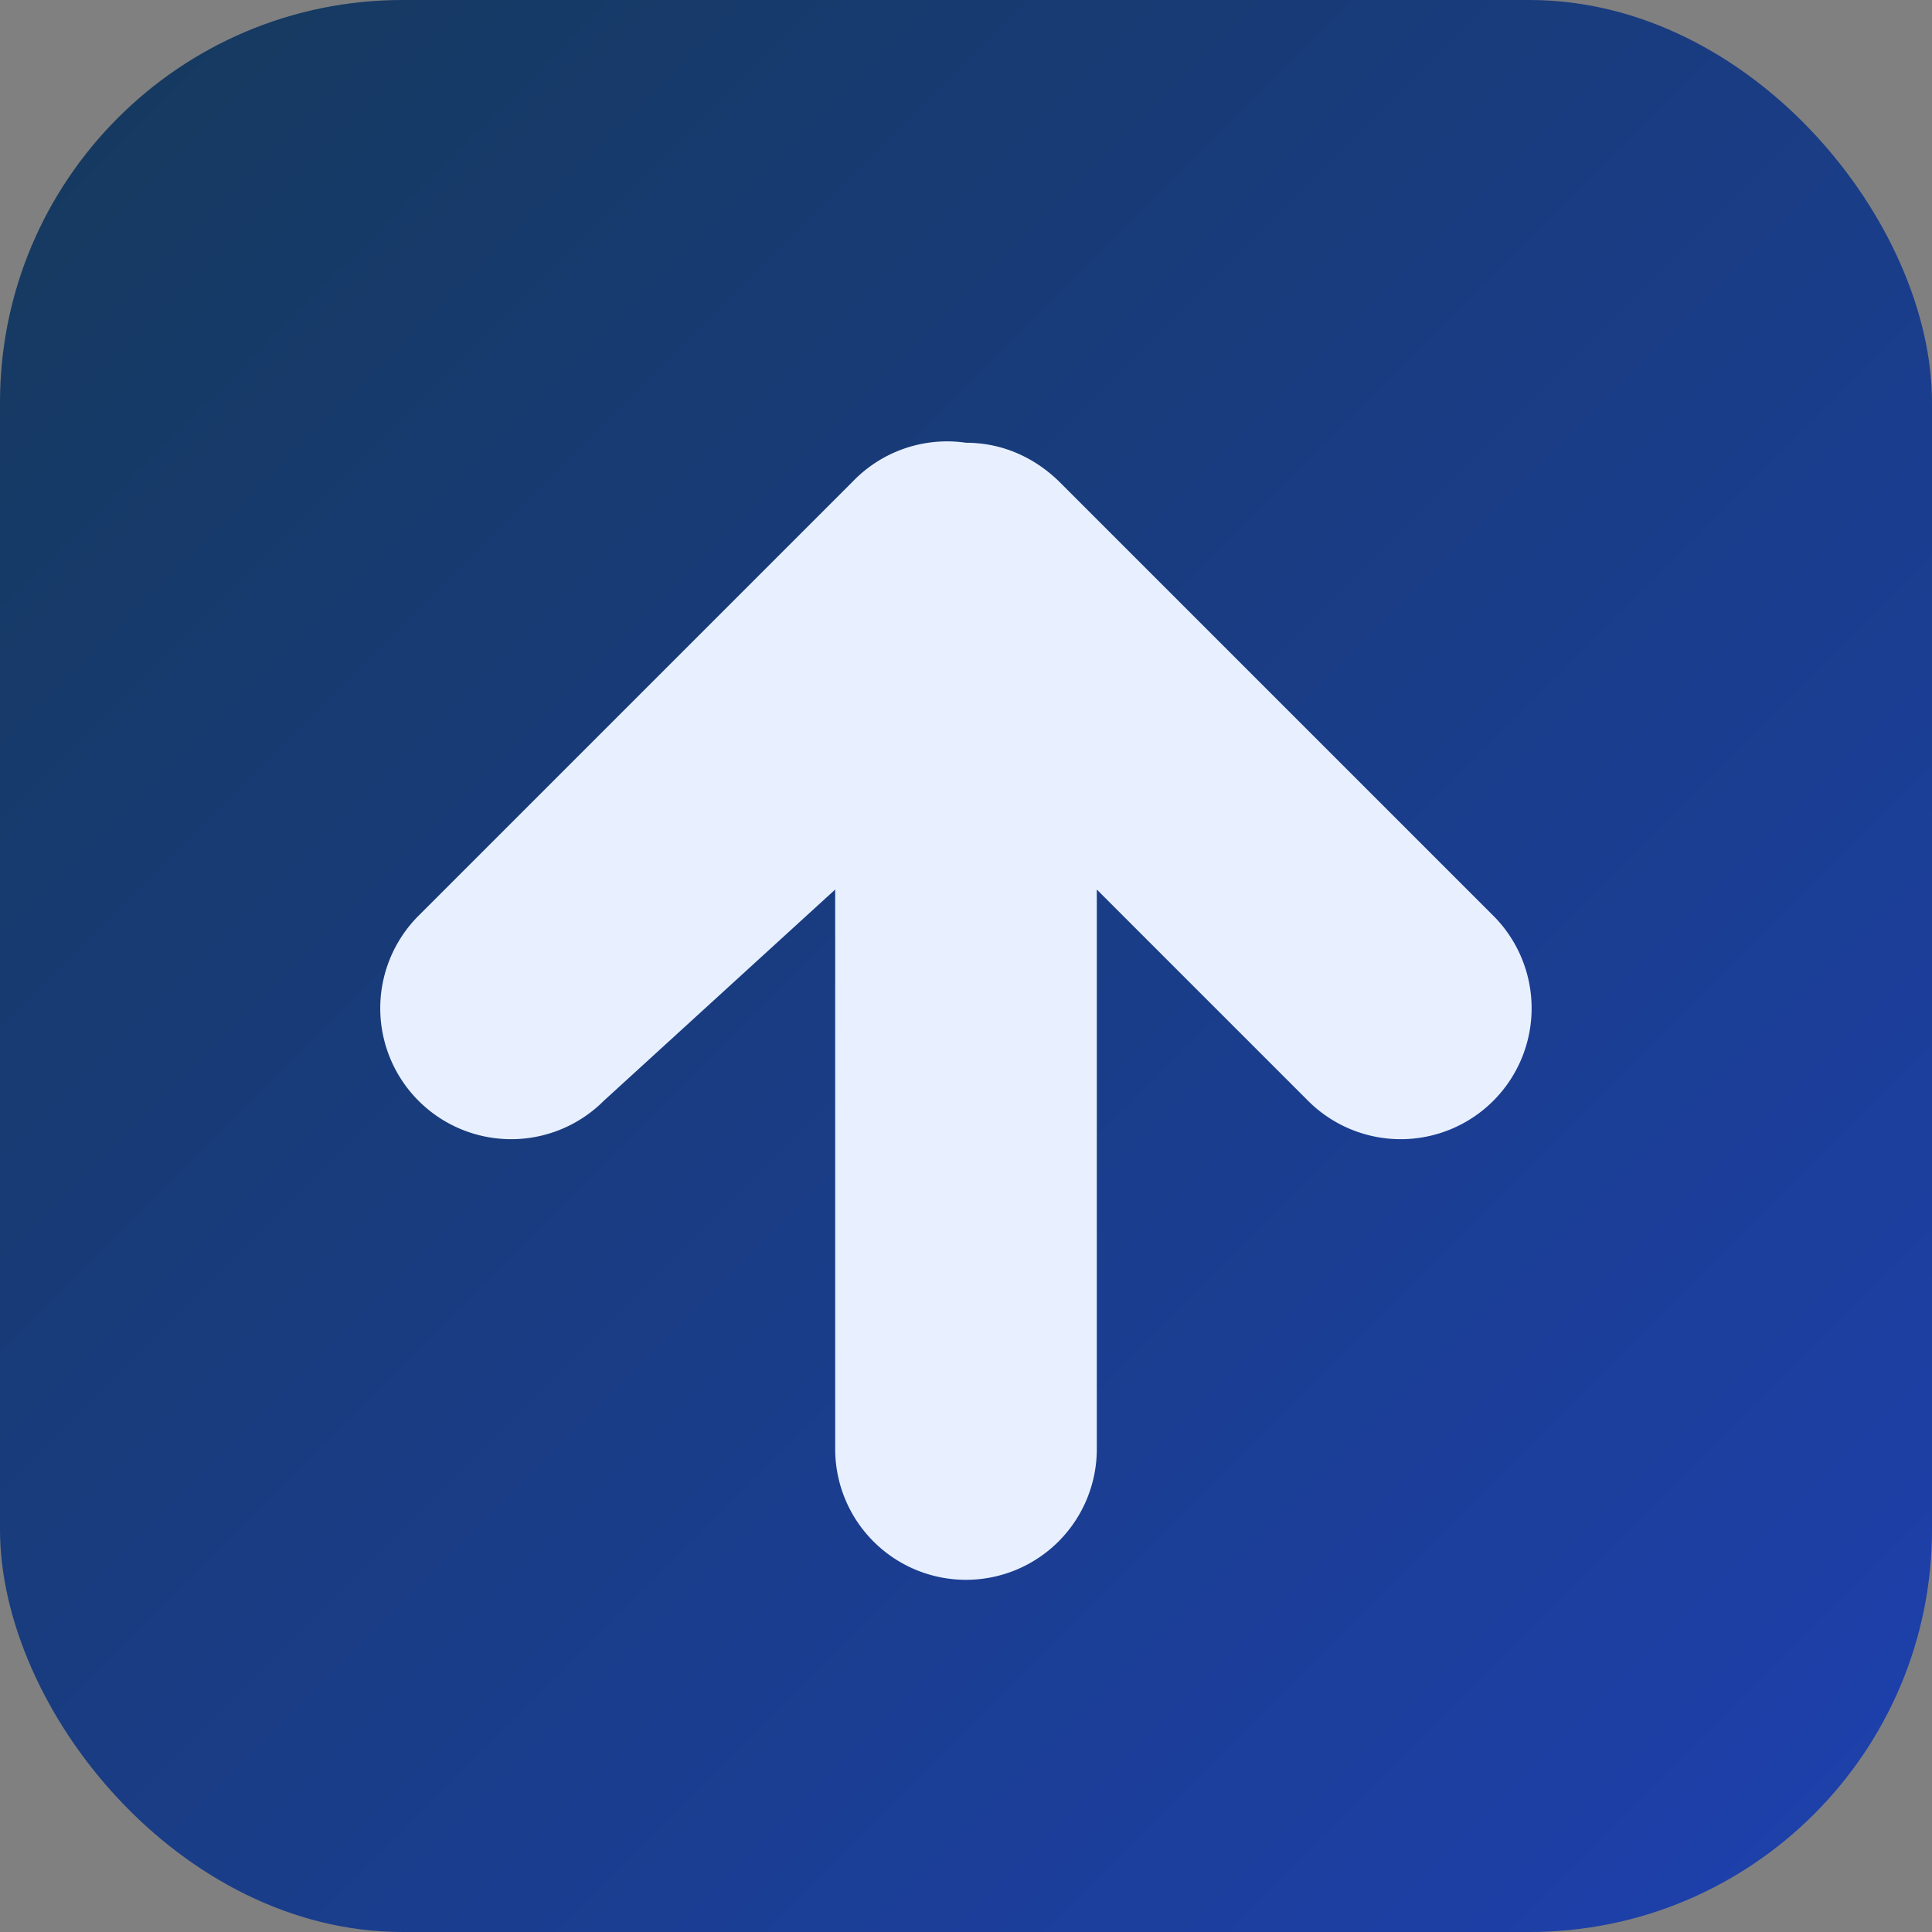
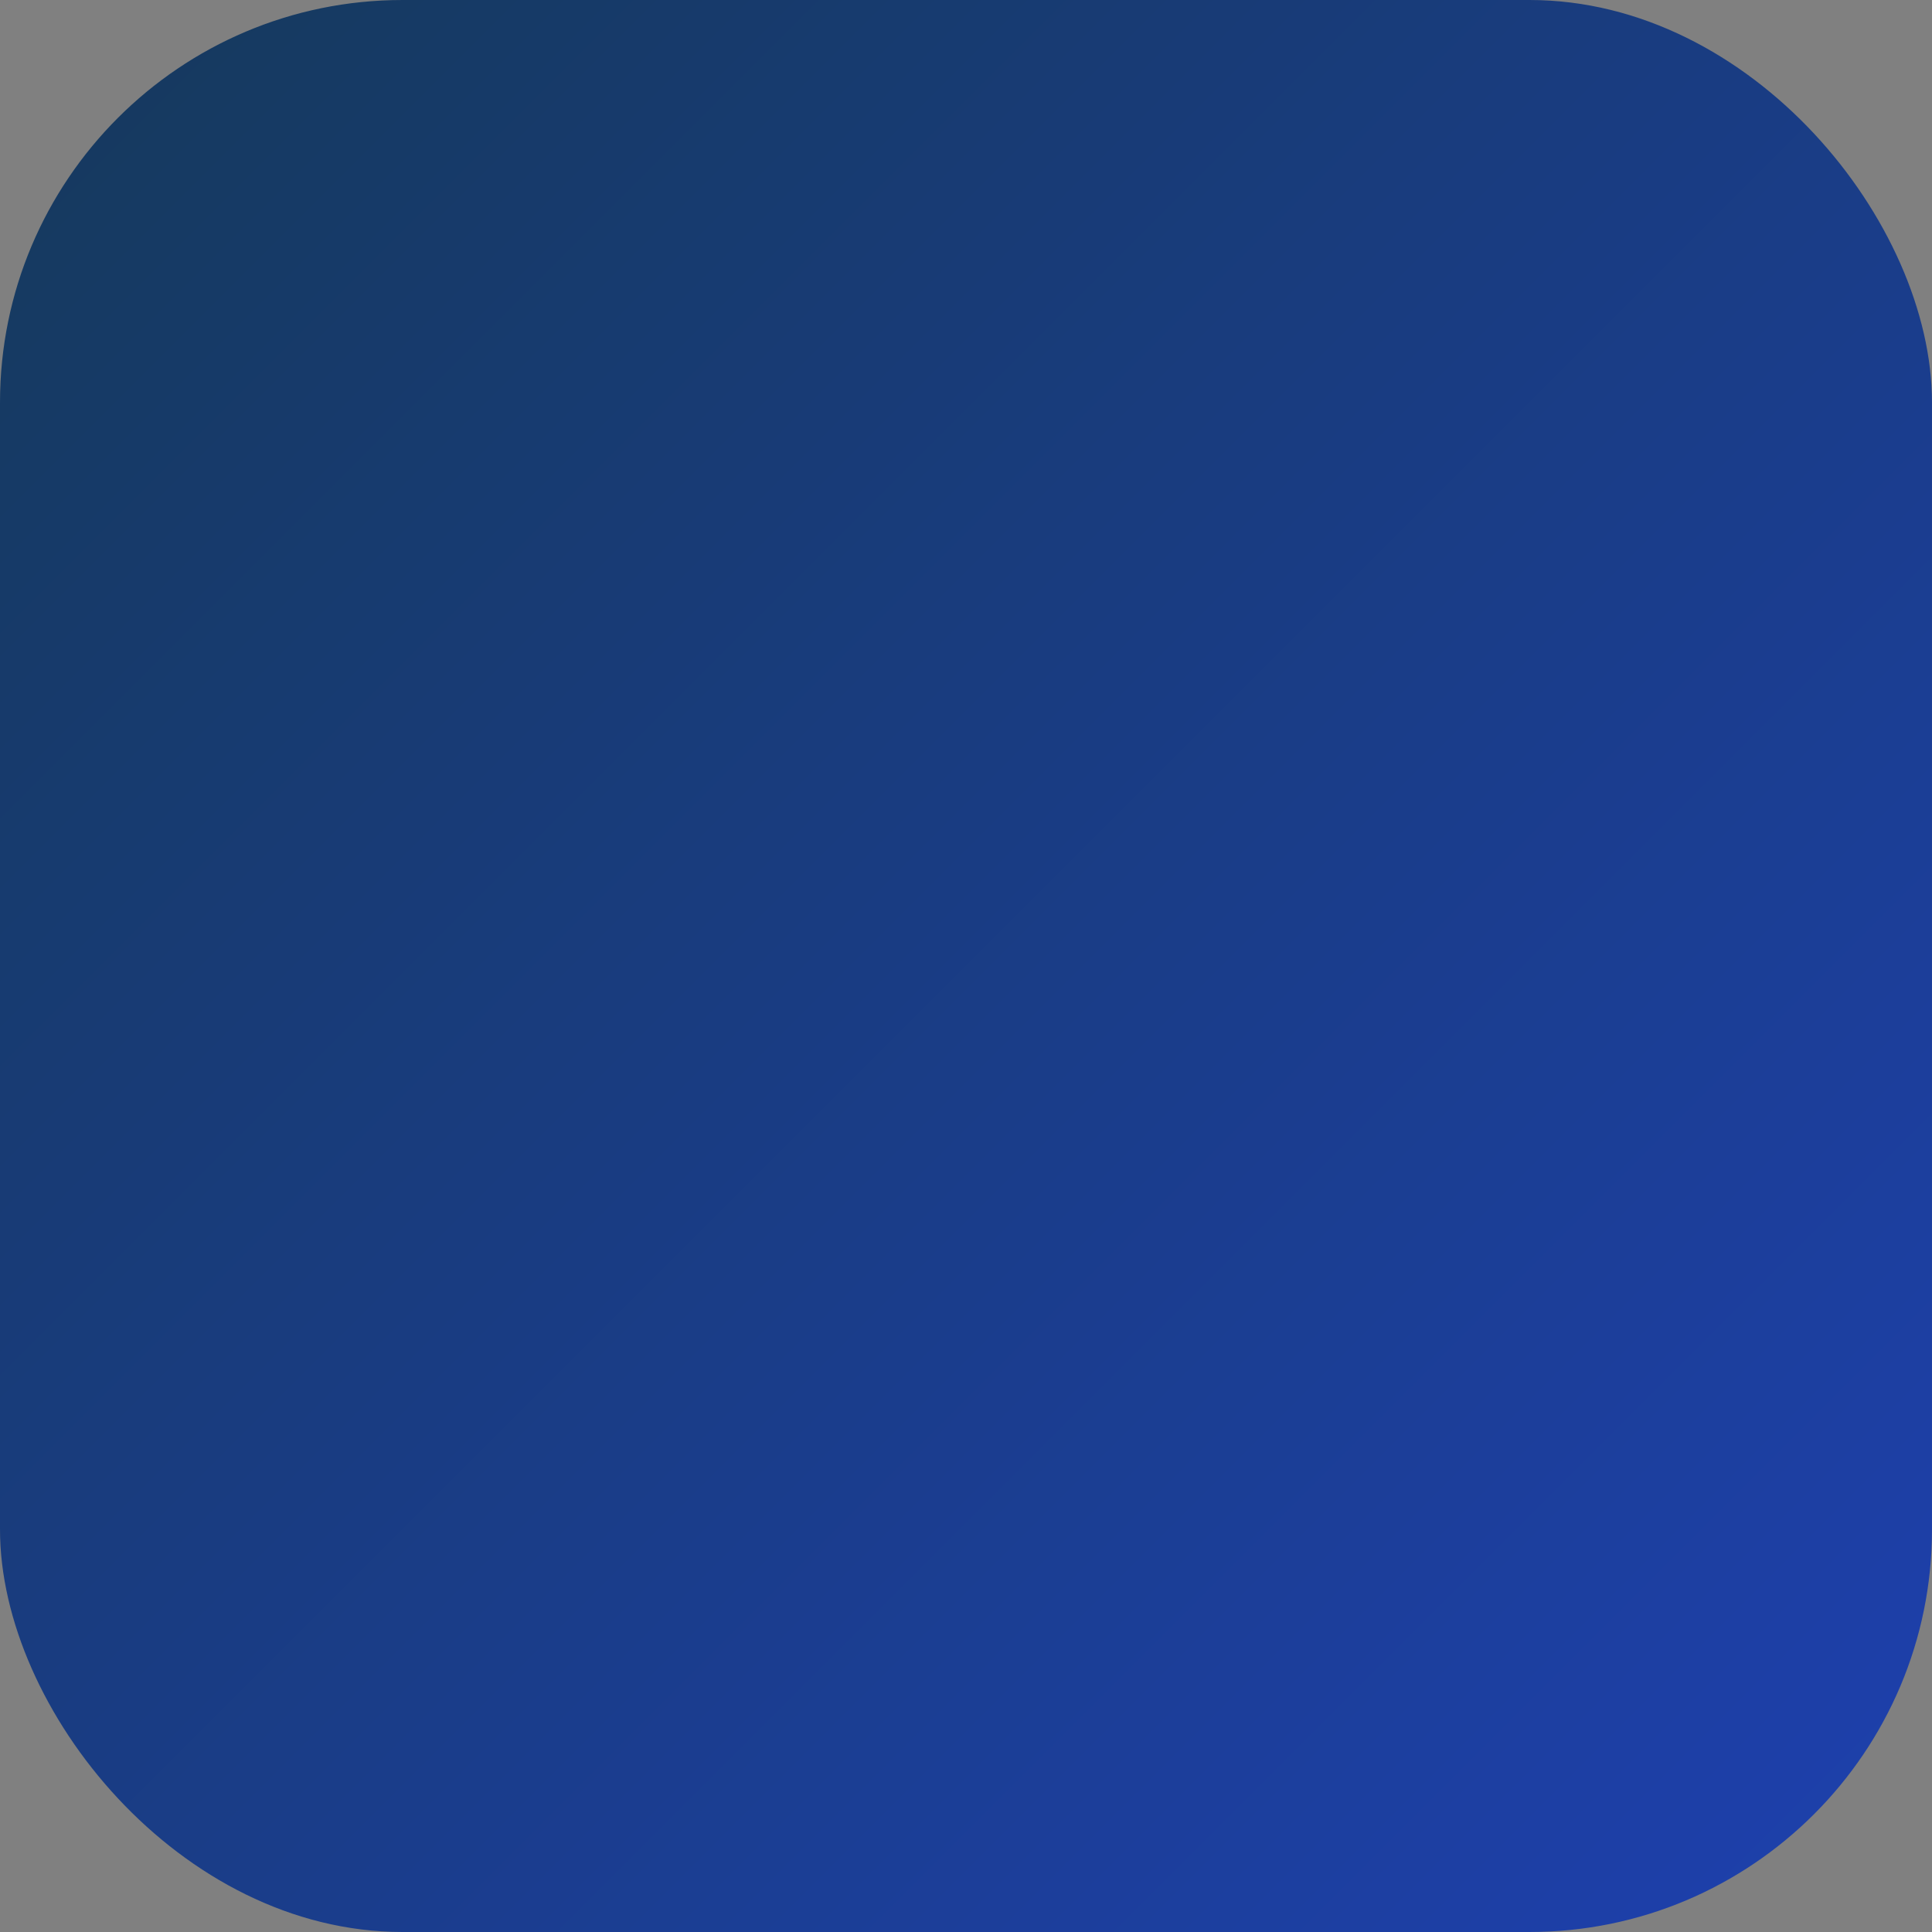
<svg xmlns="http://www.w3.org/2000/svg" viewBox="0 0 96 96">
  <rect x="0" y="0" width="96" height="96" fill="#808080" stroke="none" />
  <defs>
    <linearGradient id="g" x1="0" x2="1" y1="0" y2="1">
      <stop offset="0" stop-color="#15395b" />
      <stop offset="1" stop-color="#1e40af" />
    </linearGradient>
  </defs>
  <rect width="96" height="96" rx="20" ry="20" fill="url(#g)" />
-   <path d="M48 22c1.7 0 3.3.65 4.6 1.9l21.6 21.6a6.5 6.5 0 0 1-9.2 9.2L54.5 44.2V72a6.5 6.5 0 1 1-13 0V44.2L30 54.7a6.5 6.5 0 0 1-9.2-9.2L42.4 23.9A6.5 6.5 0 0 1 48 22z" fill="#e8f0ff" />
</svg>